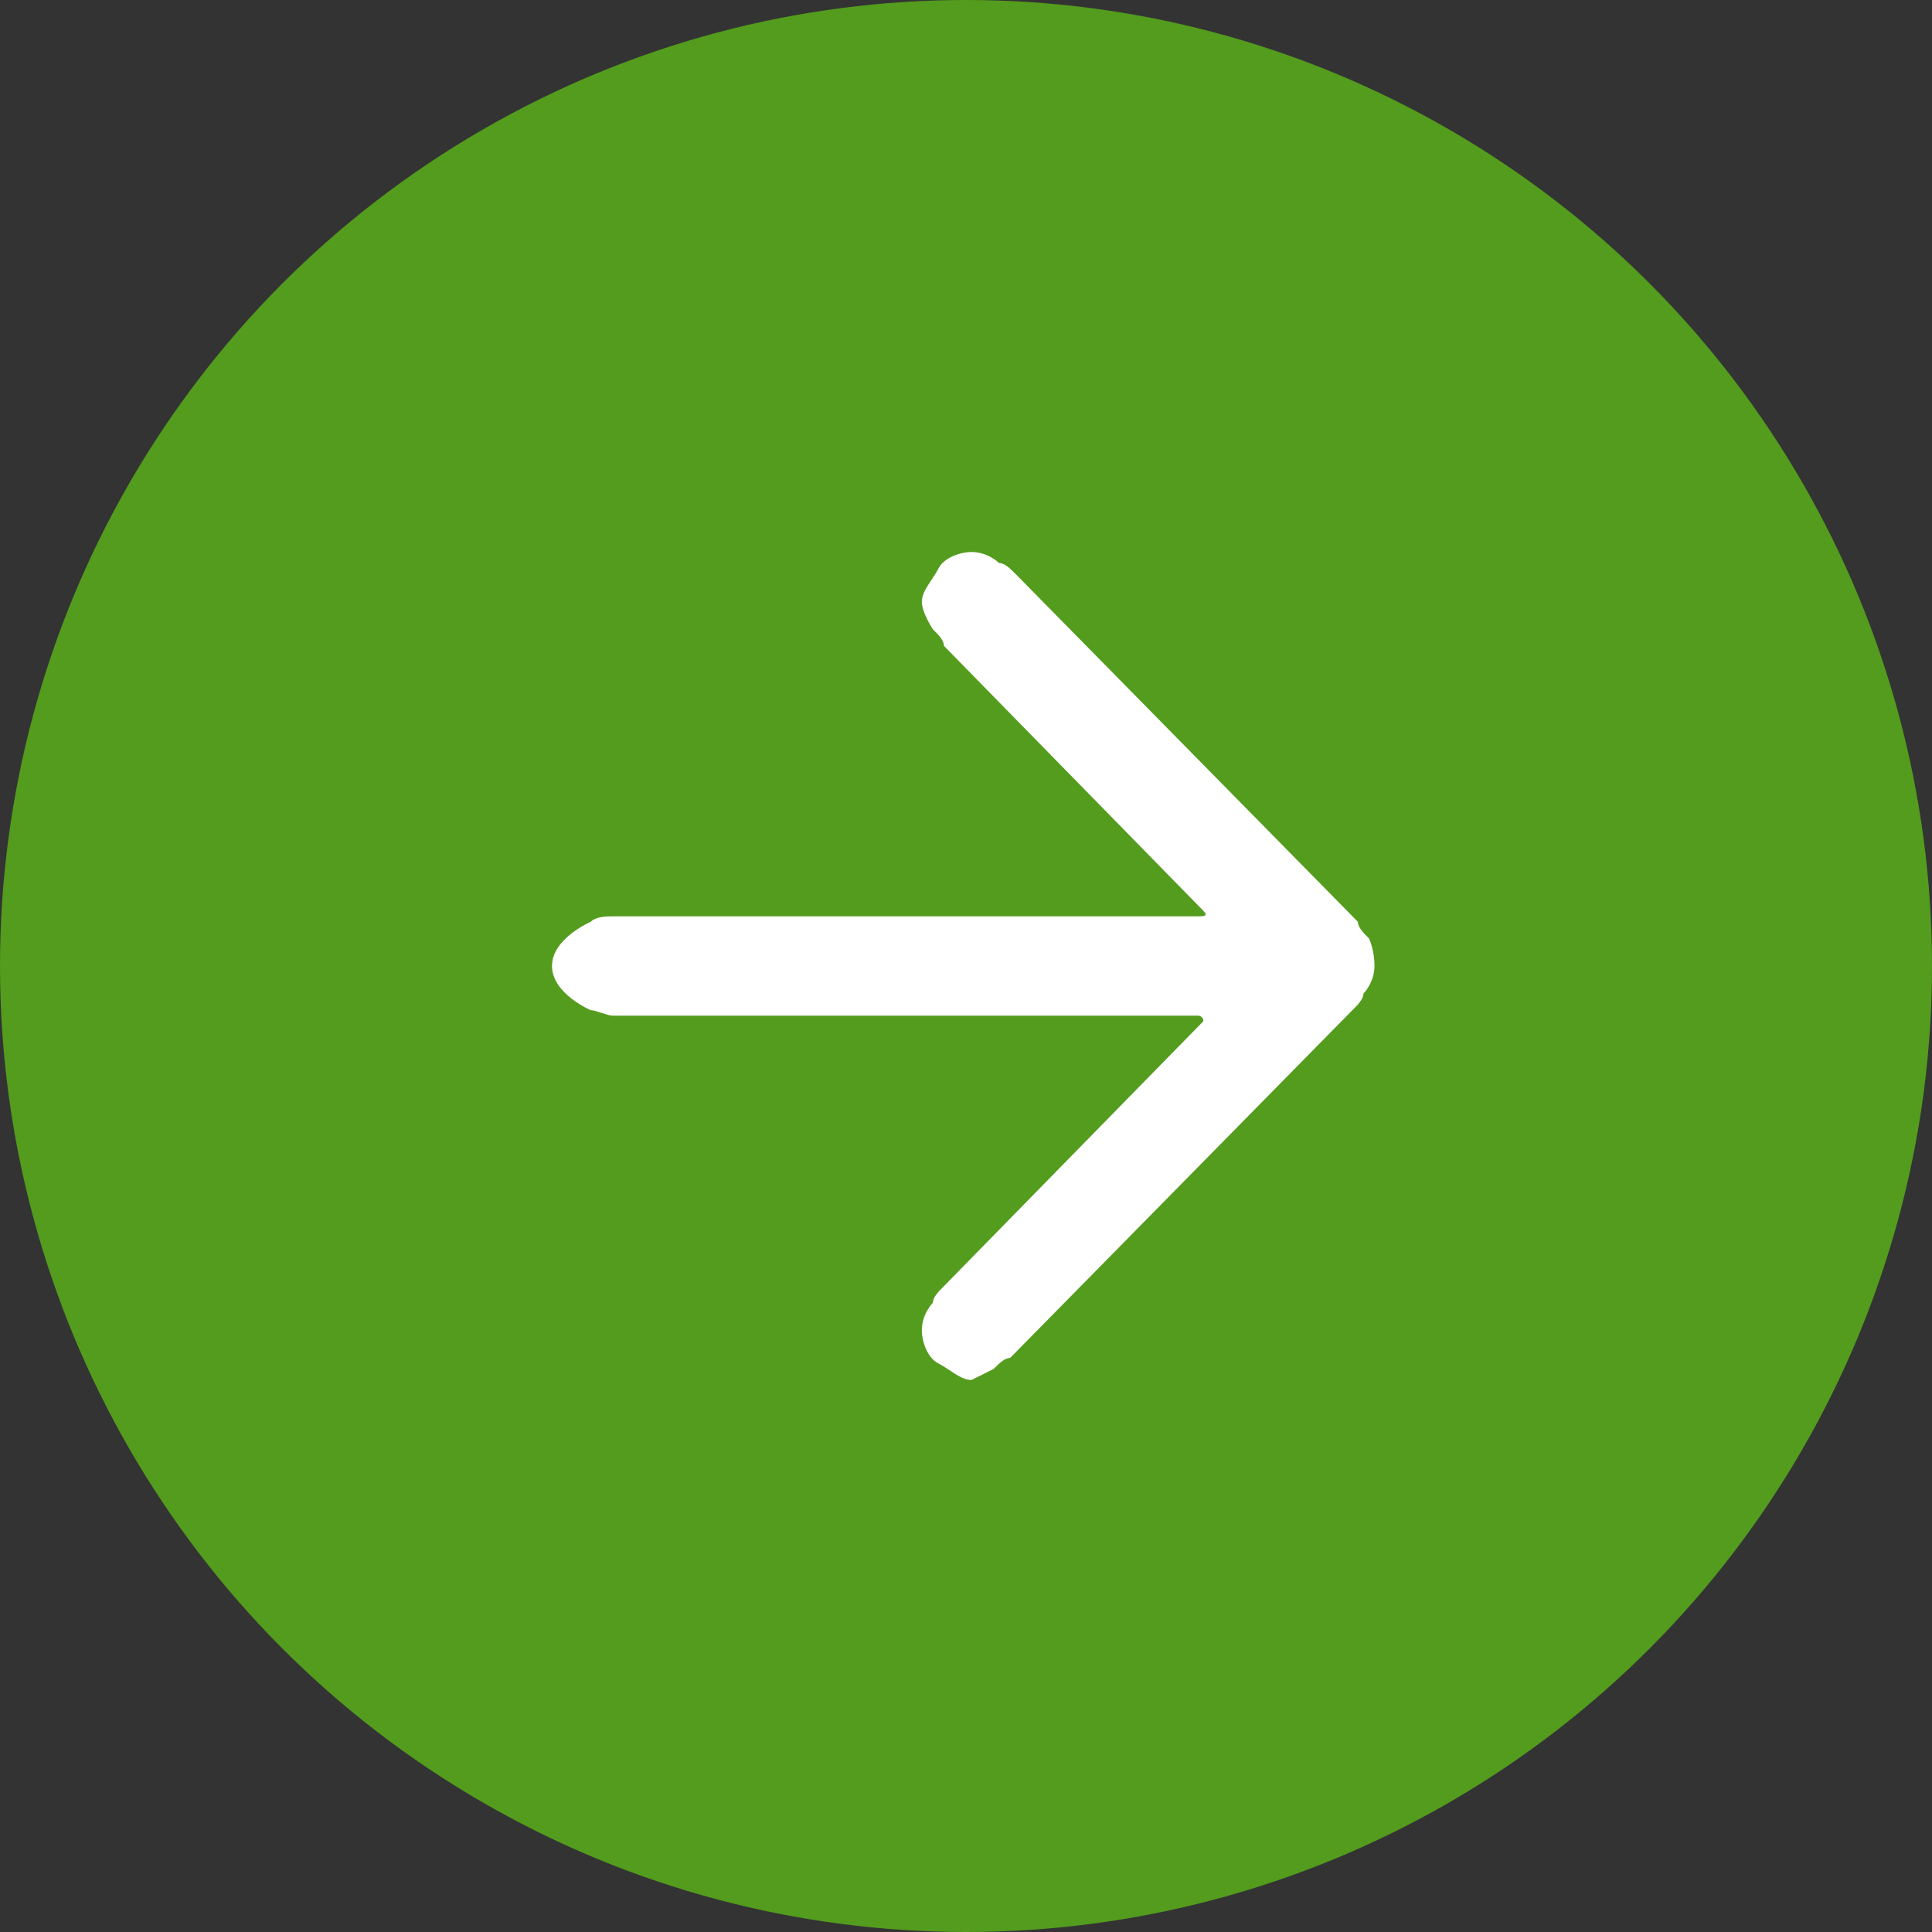
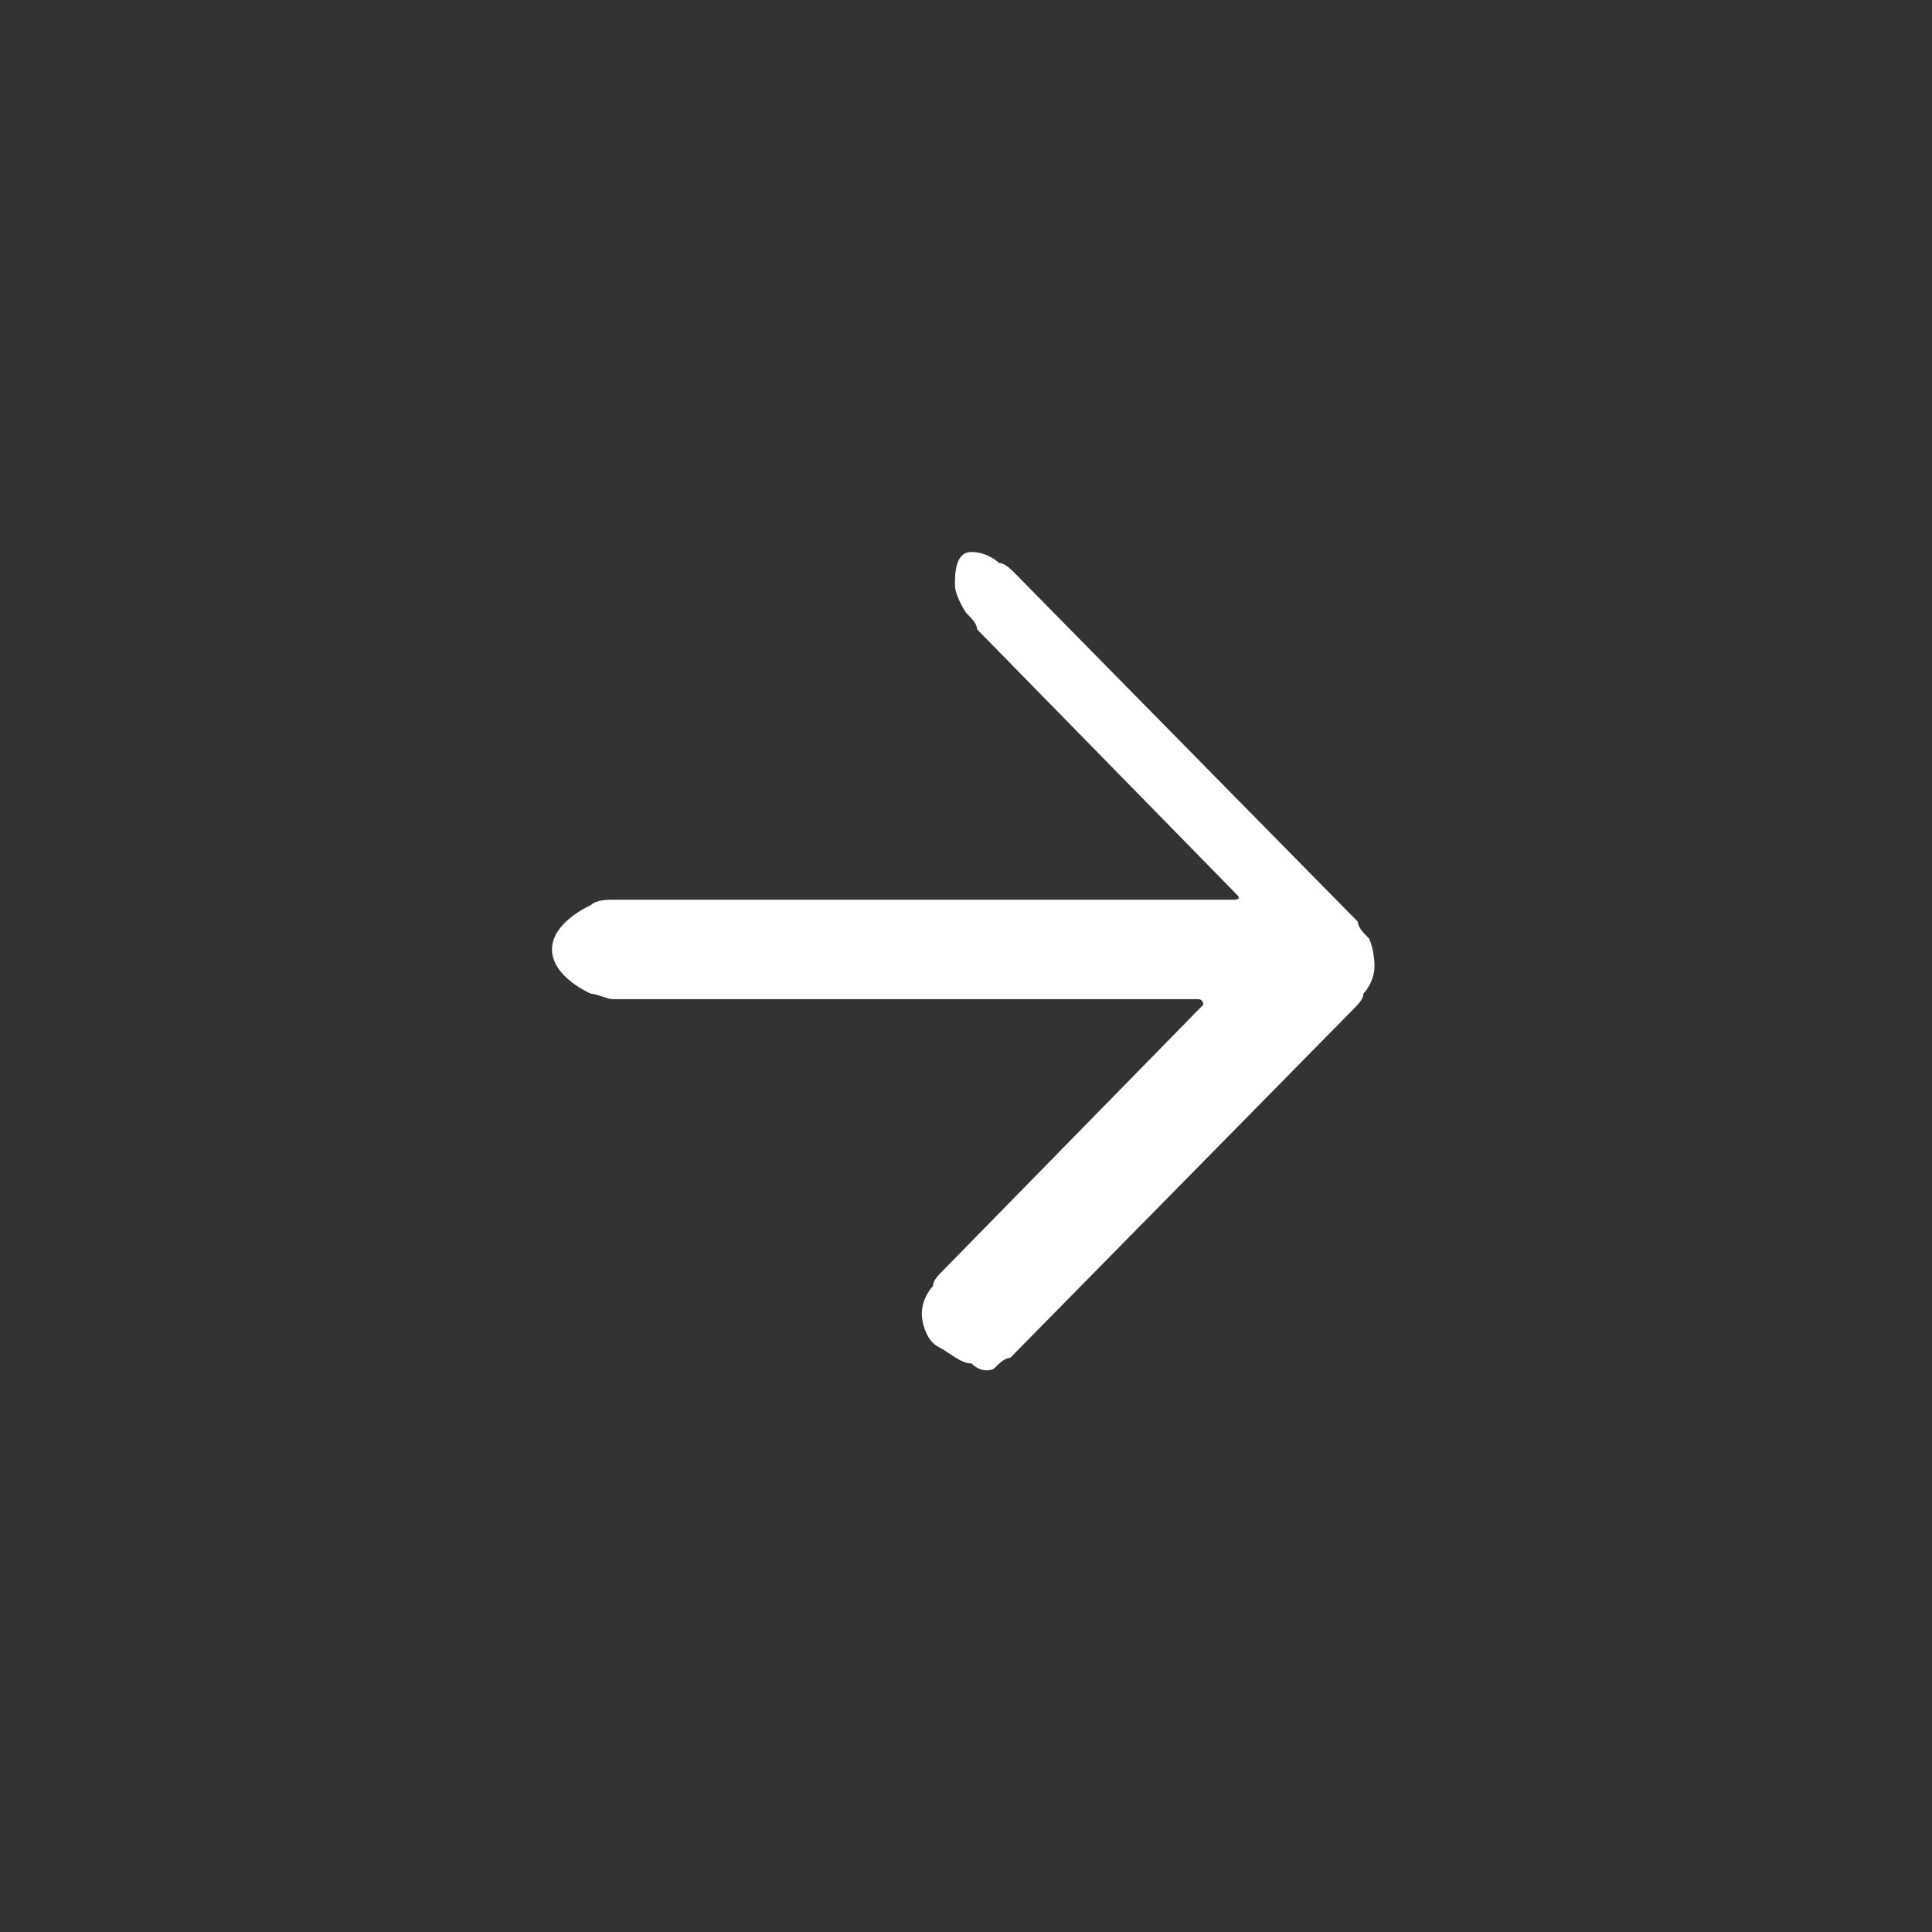
<svg xmlns="http://www.w3.org/2000/svg" version="1.1" id="レイヤー_1" x="0px" y="0px" viewBox="0 0 35 35" style="enable-background:new 0 0 35 35;" xml:space="preserve">
  <rect x="0" y="0" width="35" height="35" fill="#333333" stroke="none" />
  <style type="text/css">
	.st0{fill:#539C1D;}
	.st1{fill:#FFFFFF;}
</style>
  <g>
-     <circle class="st0" cx="17.5" cy="17.5" r="17.5" />
-     <path class="st1" d="M18,24.8c0.1-0.1,0.2-0.2,0.3-0.2l6.2-6.3c0.1-0.1,0.2-0.2,0.2-0.3c0,0,0.2-0.2,0.2-0.5S24.8,17,24.8,17   c-0.1-0.1-0.2-0.2-0.2-0.3l-6.2-6.3c-0.1-0.1-0.2-0.2-0.3-0.2c0,0-0.2-0.2-0.5-0.2c-0.2,0-0.5,0.1-0.6,0.3s-0.3,0.4-0.3,0.6   c0,0.2,0.2,0.5,0.2,0.5c0.1,0.1,0.2,0.2,0.2,0.3l4.7,4.8c0.1,0.1,0,0.1-0.1,0.1H11.1c-0.1,0-0.3,0-0.4,0.1c0,0-0.7,0.3-0.7,0.8   s0.7,0.8,0.7,0.8c0.1,0,0.3,0.1,0.4,0.1h10.6c0.1,0,0.1,0.1,0.1,0.1l-4.7,4.8c-0.1,0.1-0.2,0.2-0.2,0.3c0,0-0.2,0.2-0.2,0.5   c0,0.2,0.1,0.5,0.3,0.6s0.4,0.3,0.6,0.3C17.8,24.9,18,24.8,18,24.8z" />
+     <path class="st1" d="M18,24.8c0.1-0.1,0.2-0.2,0.3-0.2l6.2-6.3c0.1-0.1,0.2-0.2,0.2-0.3c0,0,0.2-0.2,0.2-0.5S24.8,17,24.8,17   c-0.1-0.1-0.2-0.2-0.2-0.3l-6.2-6.3c-0.1-0.1-0.2-0.2-0.3-0.2c0,0-0.2-0.2-0.5-0.2s-0.3,0.4-0.3,0.6   c0,0.2,0.2,0.5,0.2,0.5c0.1,0.1,0.2,0.2,0.2,0.3l4.7,4.8c0.1,0.1,0,0.1-0.1,0.1H11.1c-0.1,0-0.3,0-0.4,0.1c0,0-0.7,0.3-0.7,0.8   s0.7,0.8,0.7,0.8c0.1,0,0.3,0.1,0.4,0.1h10.6c0.1,0,0.1,0.1,0.1,0.1l-4.7,4.8c-0.1,0.1-0.2,0.2-0.2,0.3c0,0-0.2,0.2-0.2,0.5   c0,0.2,0.1,0.5,0.3,0.6s0.4,0.3,0.6,0.3C17.8,24.9,18,24.8,18,24.8z" />
  </g>
</svg>